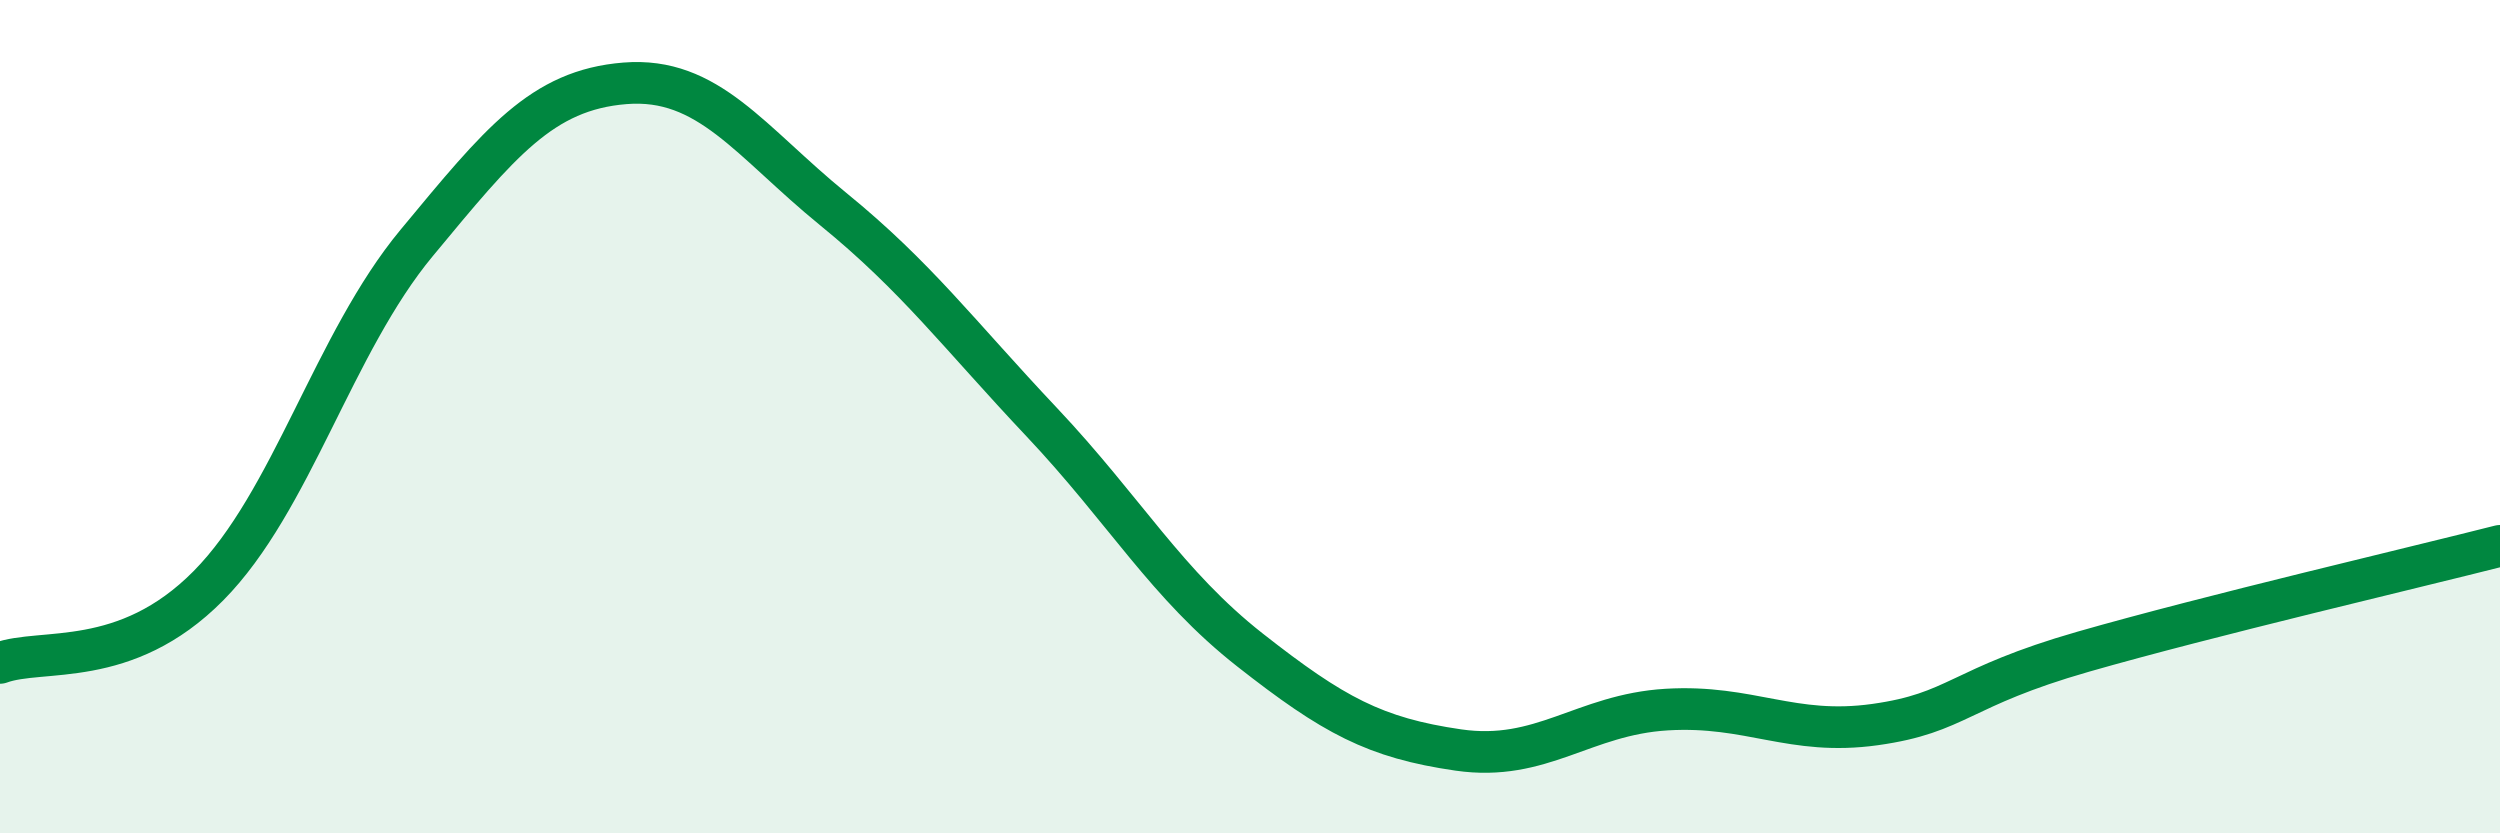
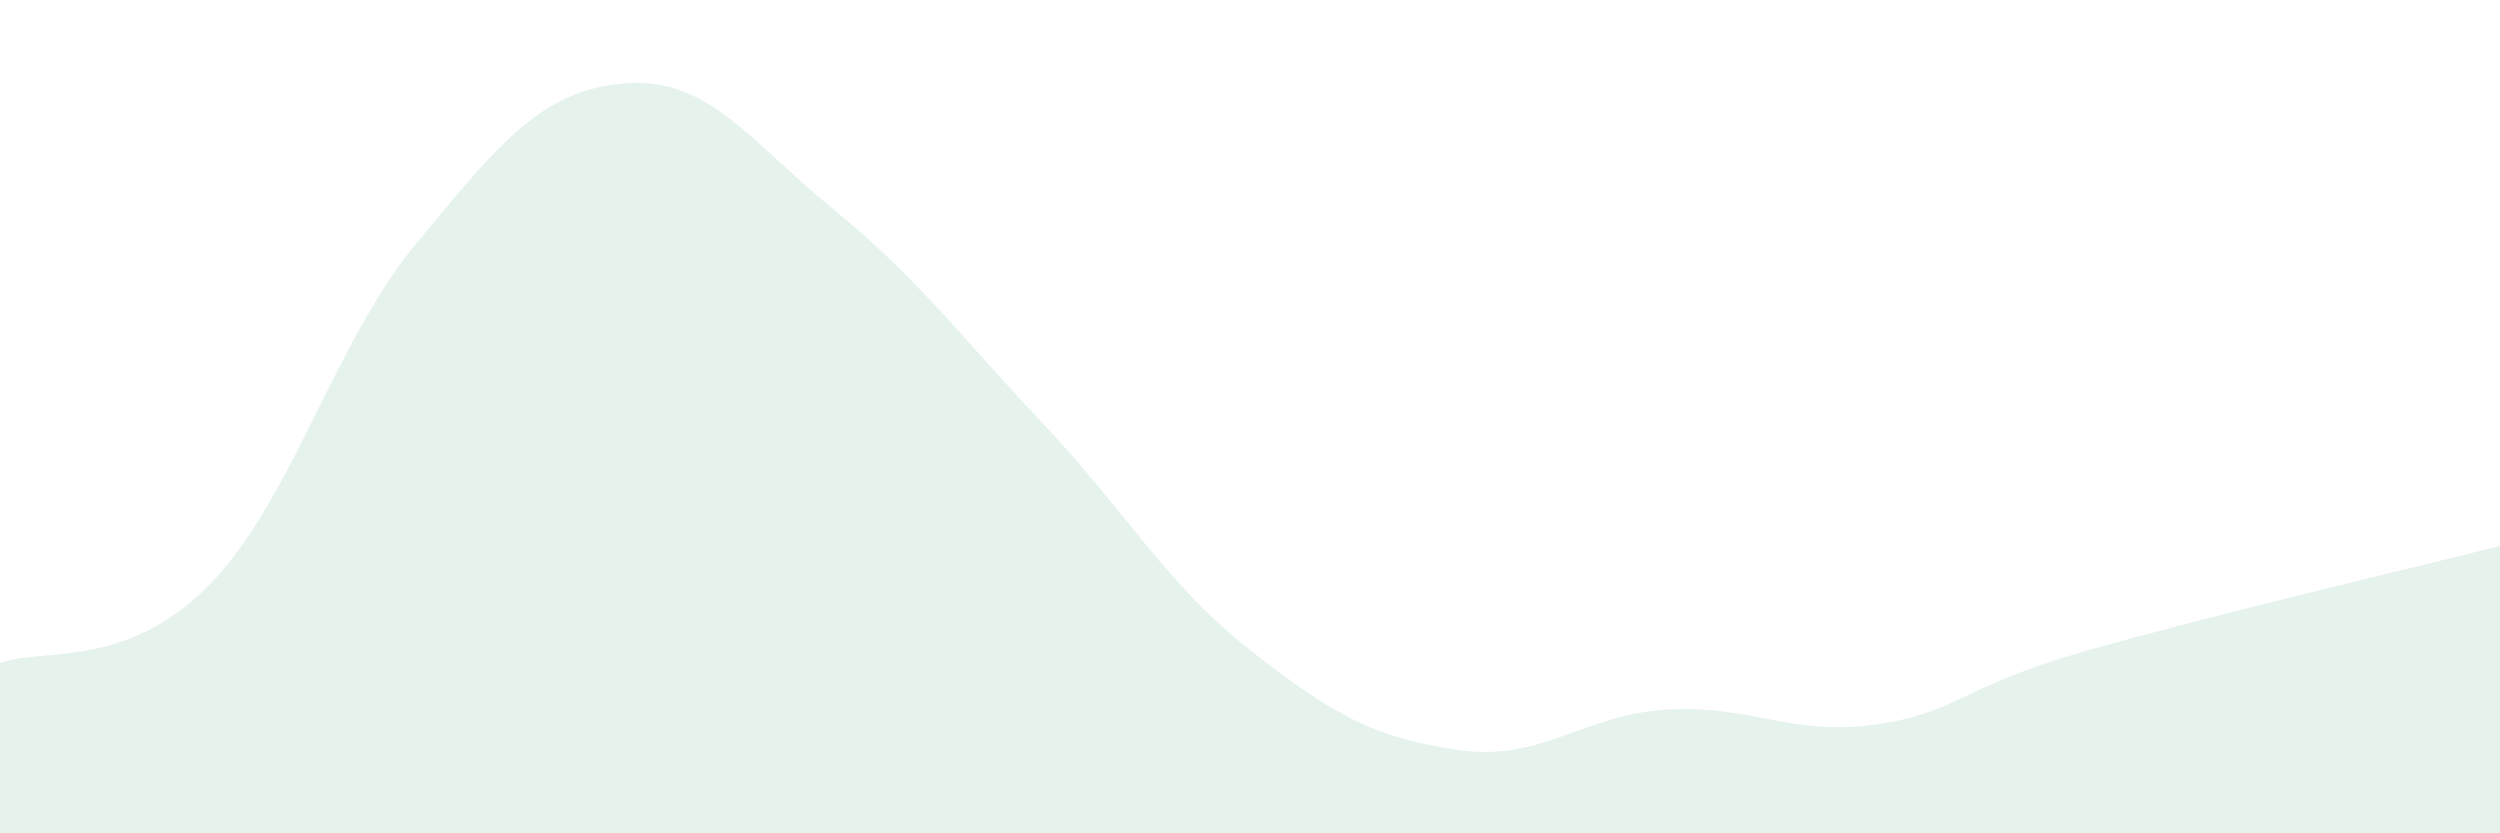
<svg xmlns="http://www.w3.org/2000/svg" width="60" height="20" viewBox="0 0 60 20">
  <path d="M 0,15.91 C 1,15.54 3,16.08 5,14.06 C 7,12.04 8,8.24 10,5.83 C 12,3.42 13,2.16 15,2 C 17,1.84 18,3.39 20,5.02 C 22,6.65 23,8.01 25,10.13 C 27,12.25 28,14.03 30,15.6 C 32,17.17 33,17.71 35,18 C 37,18.29 38,17.15 40,17.03 C 42,16.91 43,17.67 45,17.39 C 47,17.11 47,16.5 50,15.64 C 53,14.78 58,13.61 60,13.1L60 20L0 20Z" fill="#008740" opacity="0.1" stroke-linecap="round" stroke-linejoin="round" />
-   <path d="M 0,15.91 C 1,15.54 3,16.08 5,14.06 C 7,12.04 8,8.24 10,5.83 C 12,3.42 13,2.16 15,2 C 17,1.84 18,3.39 20,5.02 C 22,6.65 23,8.01 25,10.13 C 27,12.25 28,14.03 30,15.6 C 32,17.17 33,17.71 35,18 C 37,18.29 38,17.15 40,17.03 C 42,16.91 43,17.67 45,17.39 C 47,17.11 47,16.5 50,15.64 C 53,14.78 58,13.61 60,13.1" stroke="#008740" stroke-width="1" fill="none" stroke-linecap="round" stroke-linejoin="round" />
</svg>